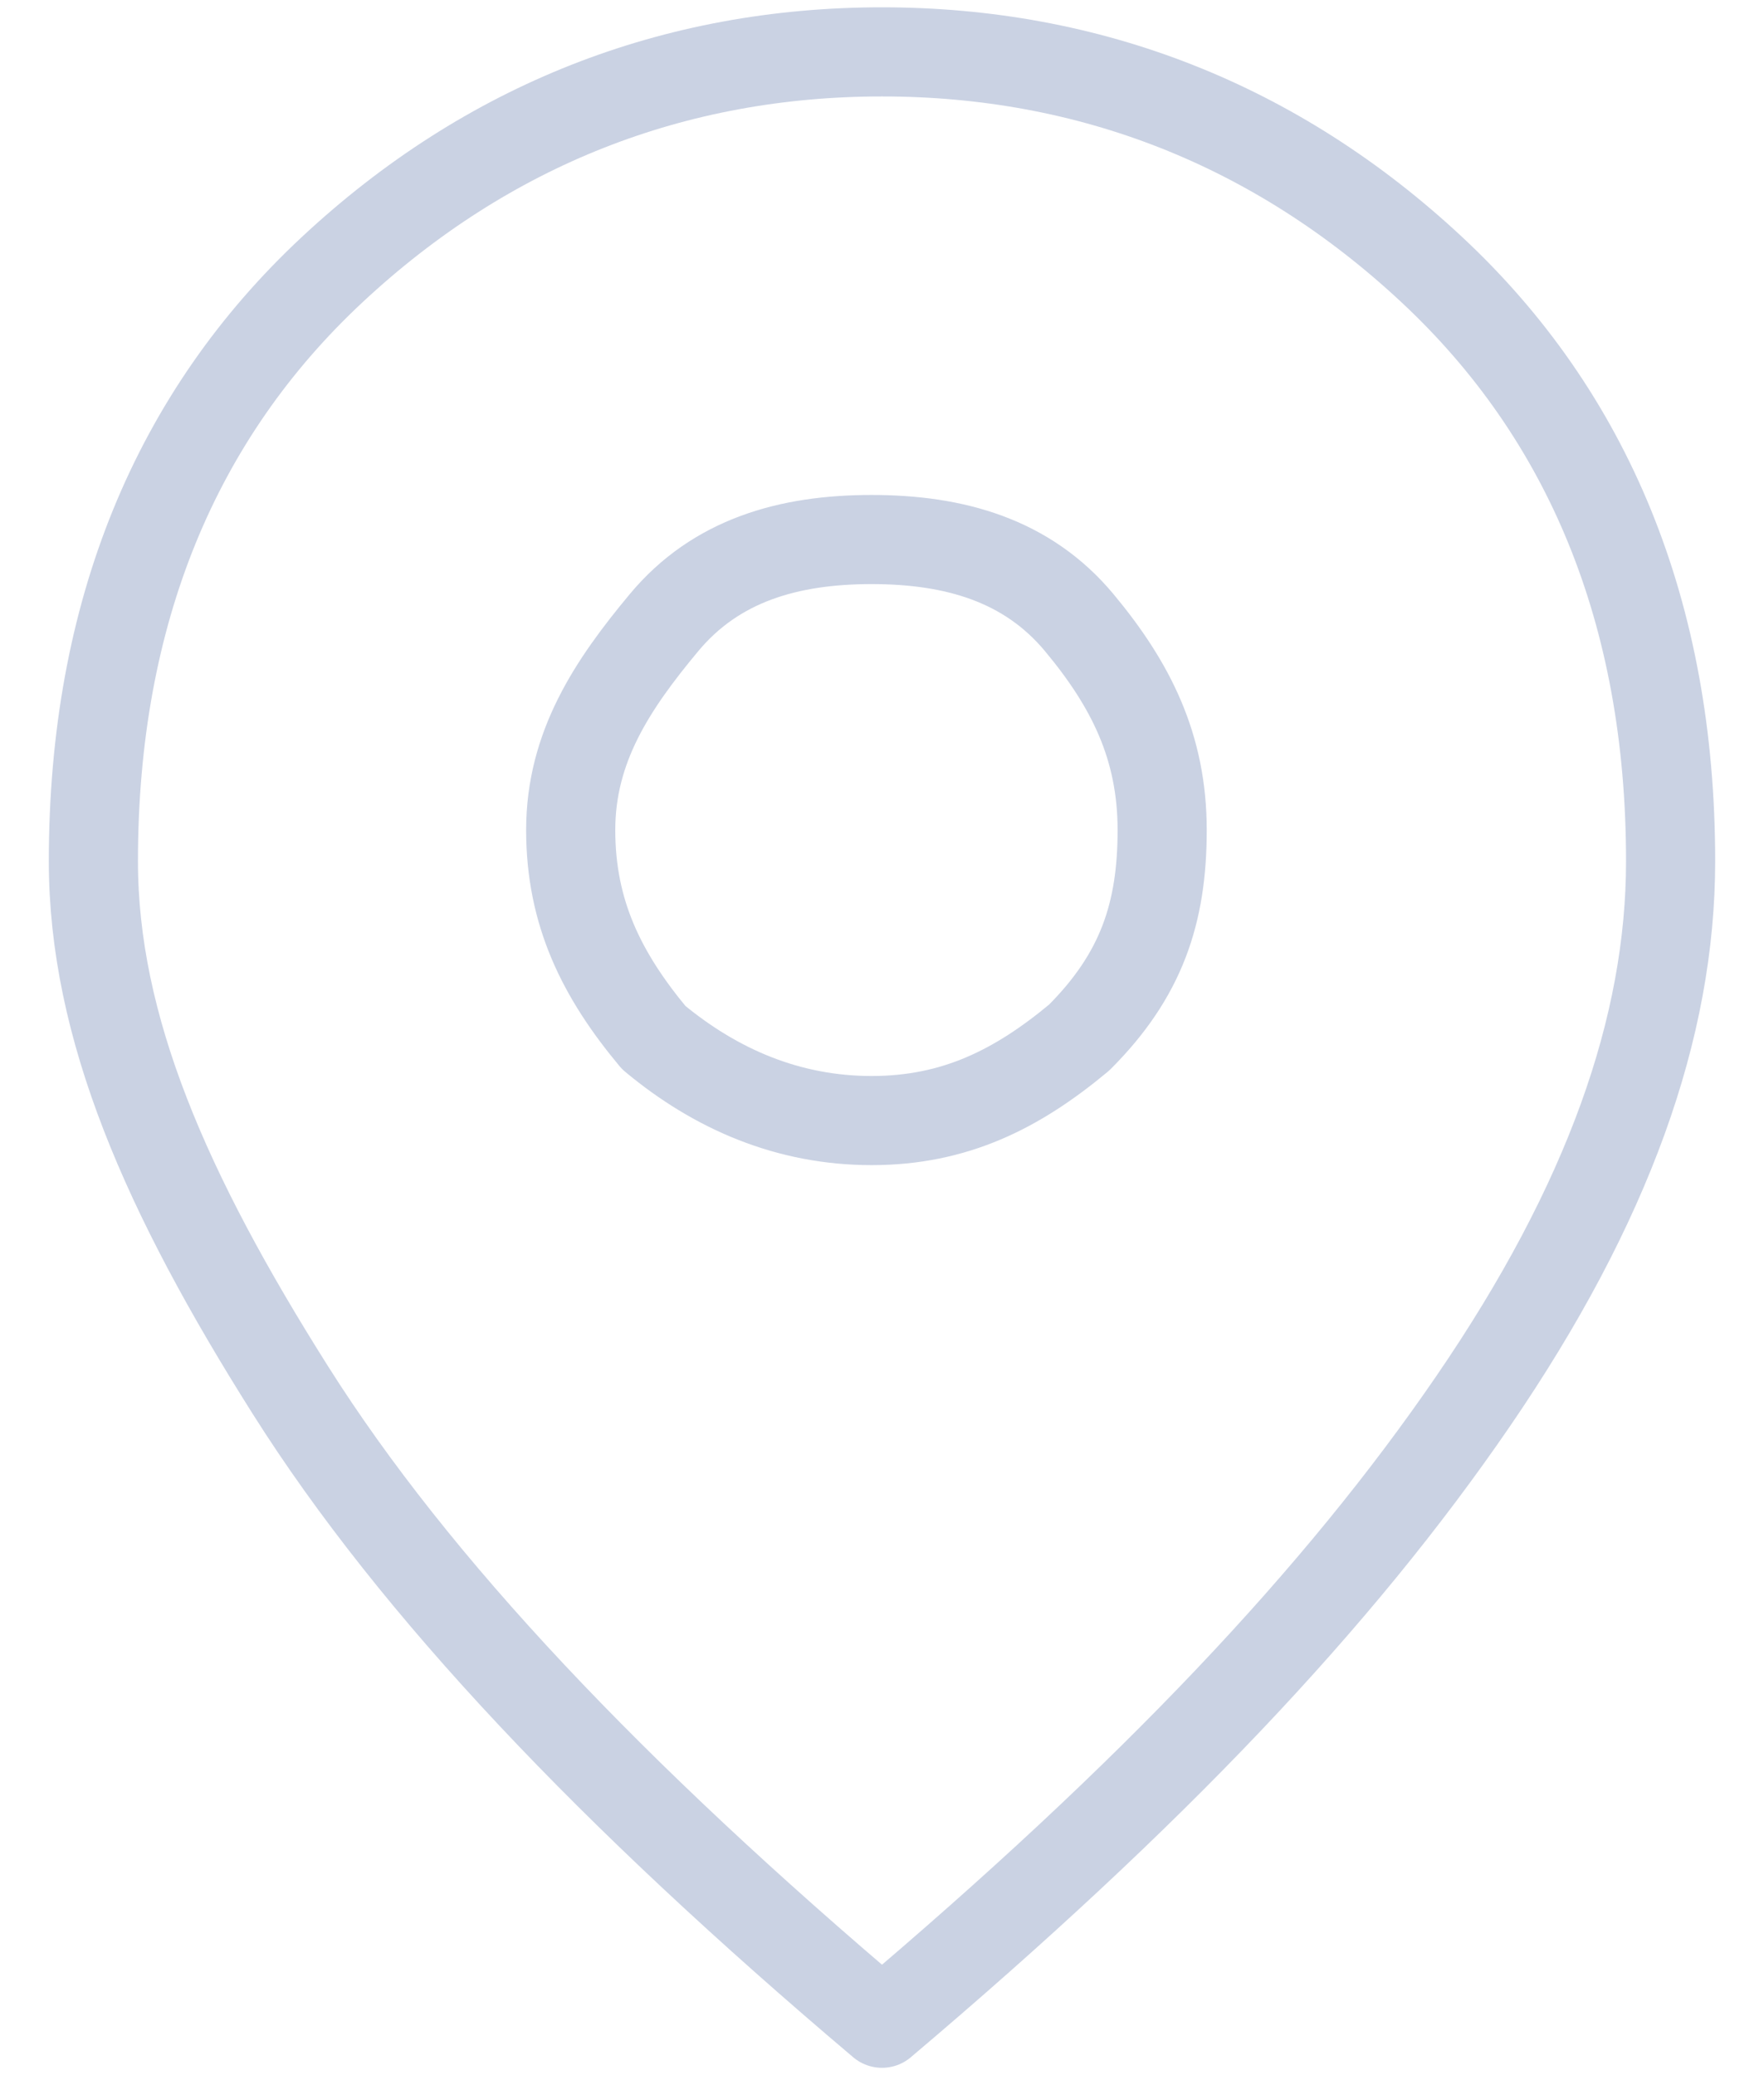
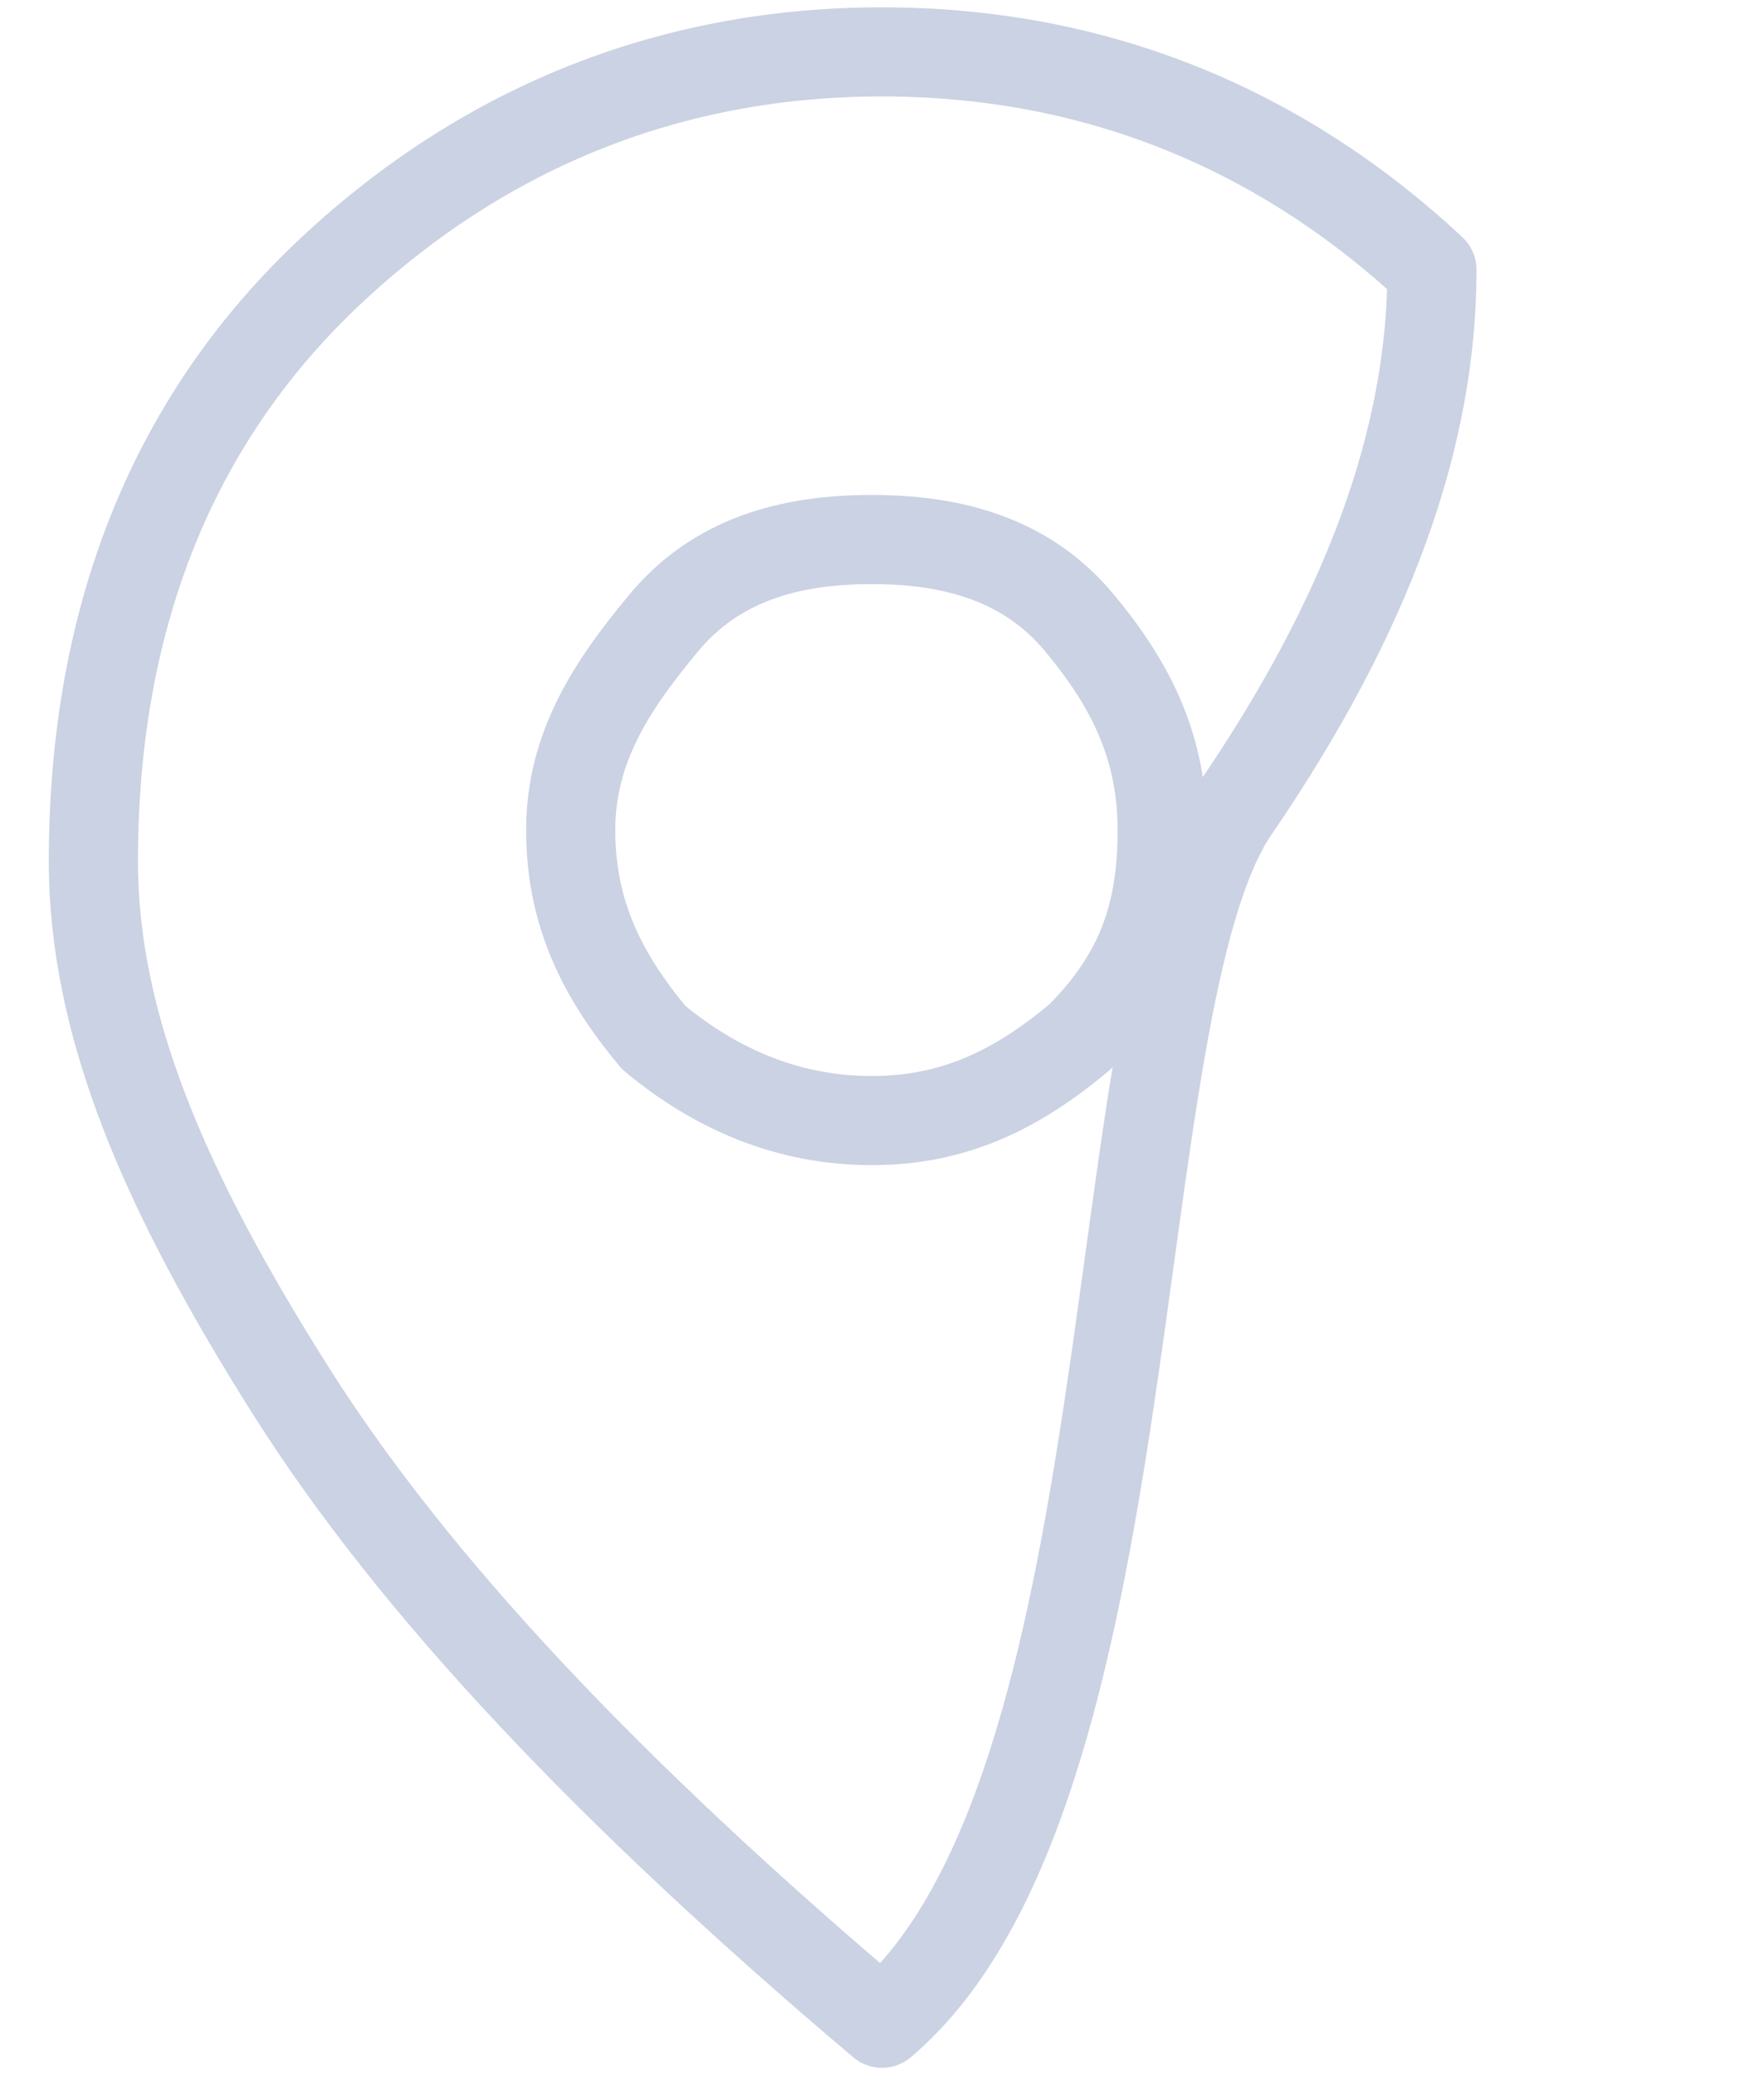
<svg xmlns="http://www.w3.org/2000/svg" version="1.1" id="レイヤー_1" x="0px" y="0px" width="17px" height="20px" viewBox="0 0 17 20" style="enable-background:new 0 0 17 20;" xml:space="preserve">
  <style type="text/css">
	.st0{fill:none;stroke:#CAD2E3;stroke-width:0.859;stroke-linecap:round;stroke-linejoin:round;}
</style>
-   <path class="st0" d="M8.4,10.8c0.8,0,1.4-0.3,2-0.8c0.6-0.6,0.8-1.2,0.8-2s-0.3-1.4-0.8-2s-1.2-0.8-2-0.8S6.9,5.4,6.4,6  S5.5,7.2,5.5,8s0.3,1.4,0.8,2C6.9,10.5,7.6,10.8,8.4,10.8z M14.2,8.3 M8.5,19.5c-2.6-2.2-4.5-4.2-5.7-6.1S0.9,9.9,0.9,8.3  c0-2.4,0.8-4.3,2.3-5.7s3.3-2.1,5.3-2.1s3.8,0.7,5.3,2.1s2.3,3.3,2.3,5.7c0,1.6-0.6,3.3-1.9,5.2S11.1,17.3,8.5,19.5z" />
+   <path class="st0" d="M8.4,10.8c0.8,0,1.4-0.3,2-0.8c0.6-0.6,0.8-1.2,0.8-2s-0.3-1.4-0.8-2s-1.2-0.8-2-0.8S6.9,5.4,6.4,6  S5.5,7.2,5.5,8s0.3,1.4,0.8,2C6.9,10.5,7.6,10.8,8.4,10.8z M14.2,8.3 M8.5,19.5c-2.6-2.2-4.5-4.2-5.7-6.1S0.9,9.9,0.9,8.3  c0-2.4,0.8-4.3,2.3-5.7s3.3-2.1,5.3-2.1s3.8,0.7,5.3,2.1c0,1.6-0.6,3.3-1.9,5.2S11.1,17.3,8.5,19.5z" />
</svg>